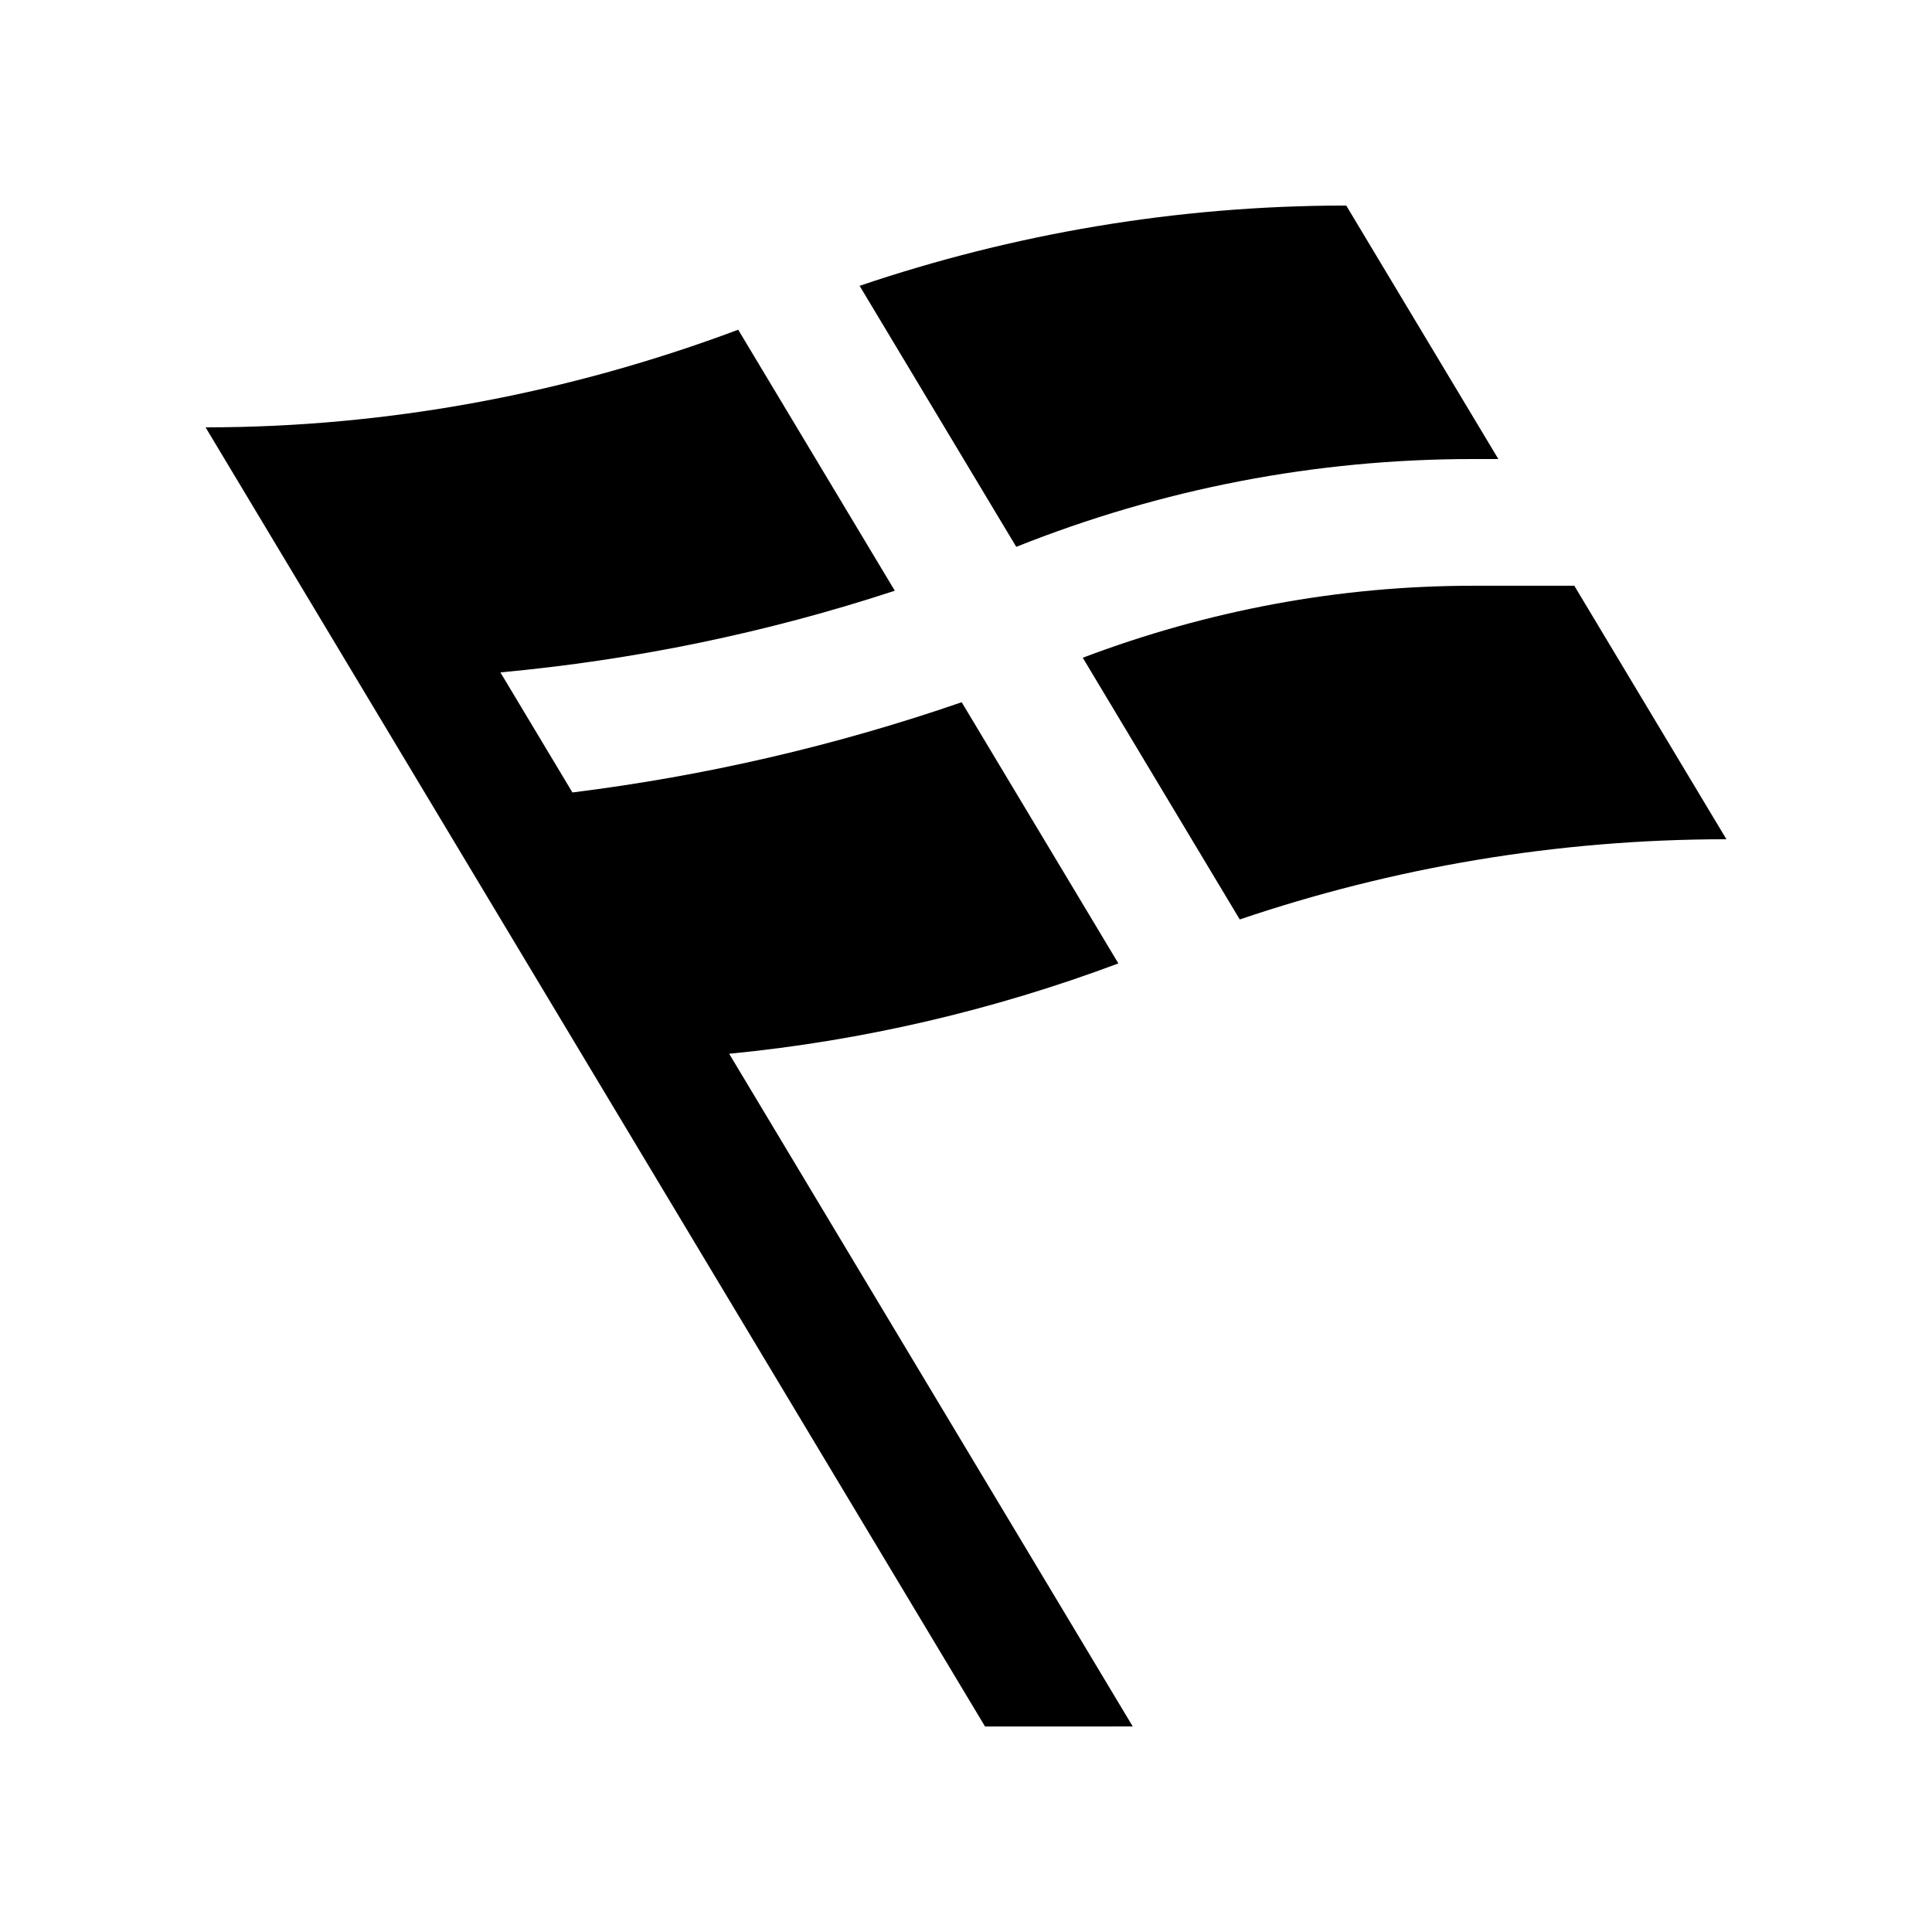
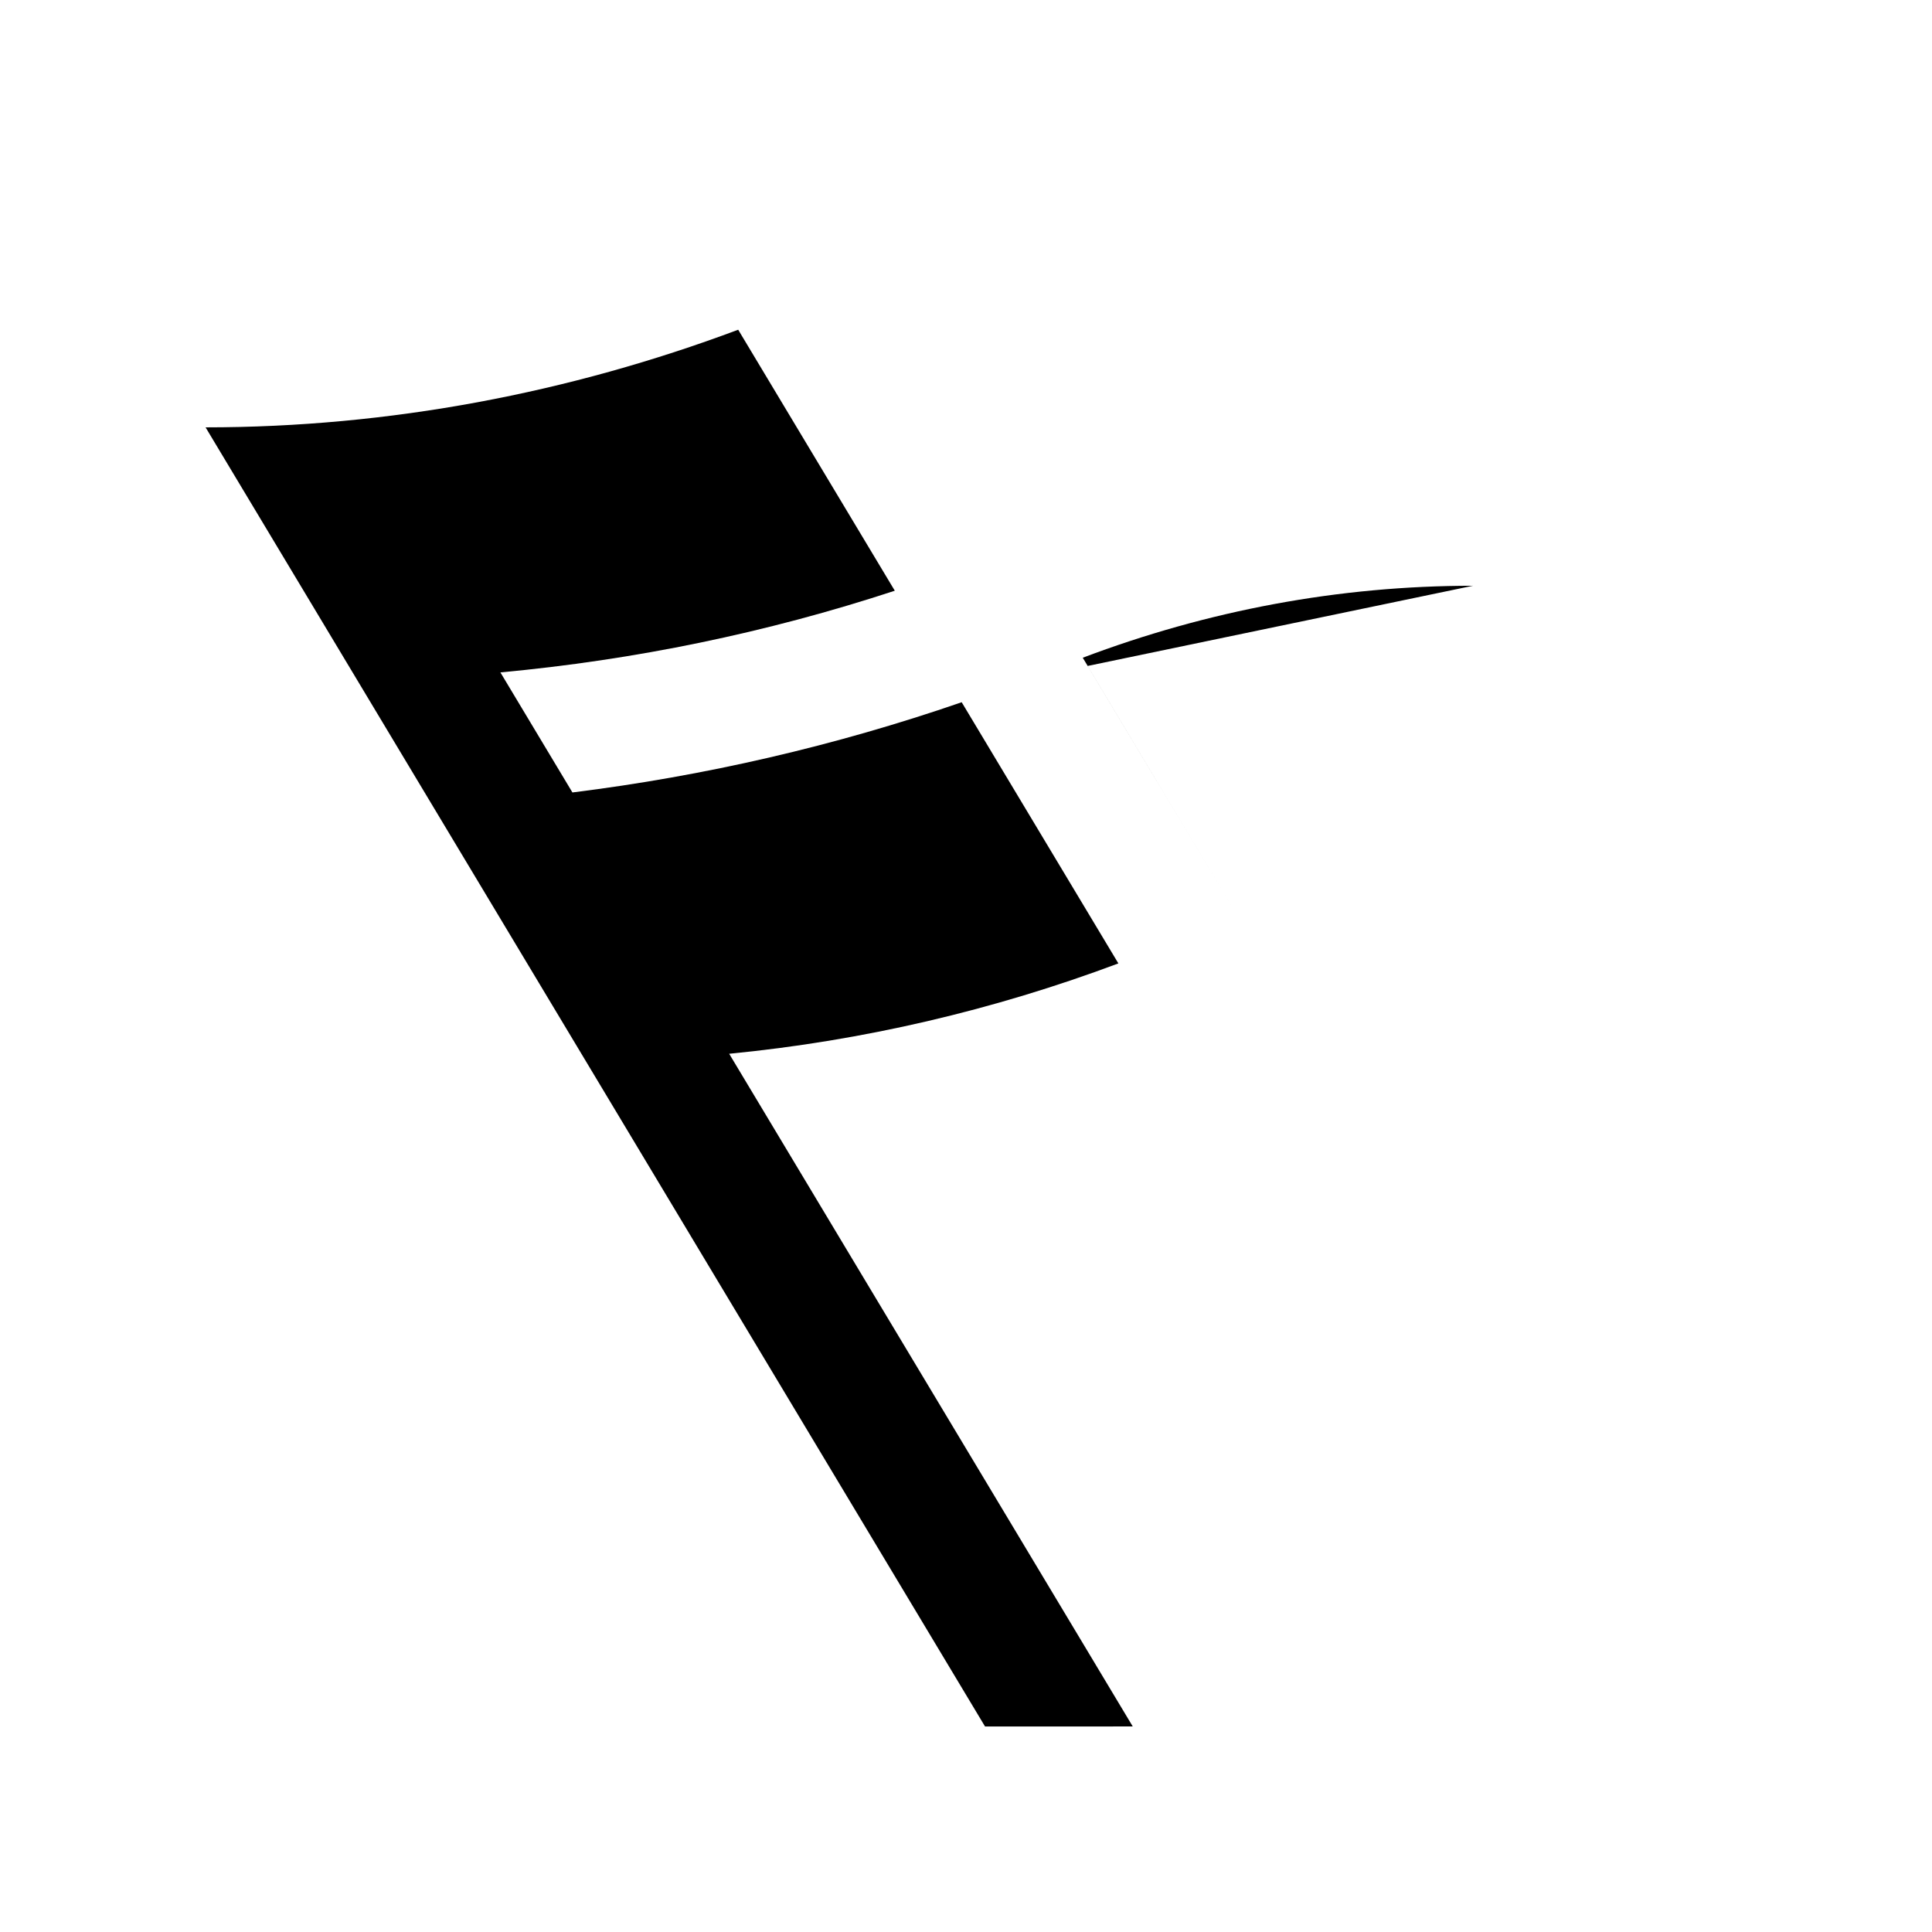
<svg xmlns="http://www.w3.org/2000/svg" fill="#000000" width="800px" height="800px" version="1.1" viewBox="144 144 512 512">
  <g>
-     <path d="m413.32 288.92c38.57-15.387 79.258-23.27 121.05-23.27h6.707l-40.312-67.18c-45.152 0-88.523 7.578-128.96 21.277z" />
    <path d="m444.19 601.53-106.95-178.27c35.473-3.445 70.137-11.582 103.14-23.945l-41.523-69.215c-33.559 11.578-68.043 19.531-103.16 23.91l-19.086-31.816c35.605-3.293 70.555-10.496 104.52-21.648l-41.5-69.164c-44.727 16.75-92.438 25.871-141.15 25.871l206.56 344.28z" />
-     <path d="m534.36 299.23c-35.656 0-70.355 6.578-103.42 19.074l41.609 69.359c40.441-13.699 83.82-21.254 128.97-21.254l-40.309-67.18z" />
+     <path d="m534.36 299.23c-35.656 0-70.355 6.578-103.42 19.074l41.609 69.359l-40.309-67.18z" />
  </g>
</svg>